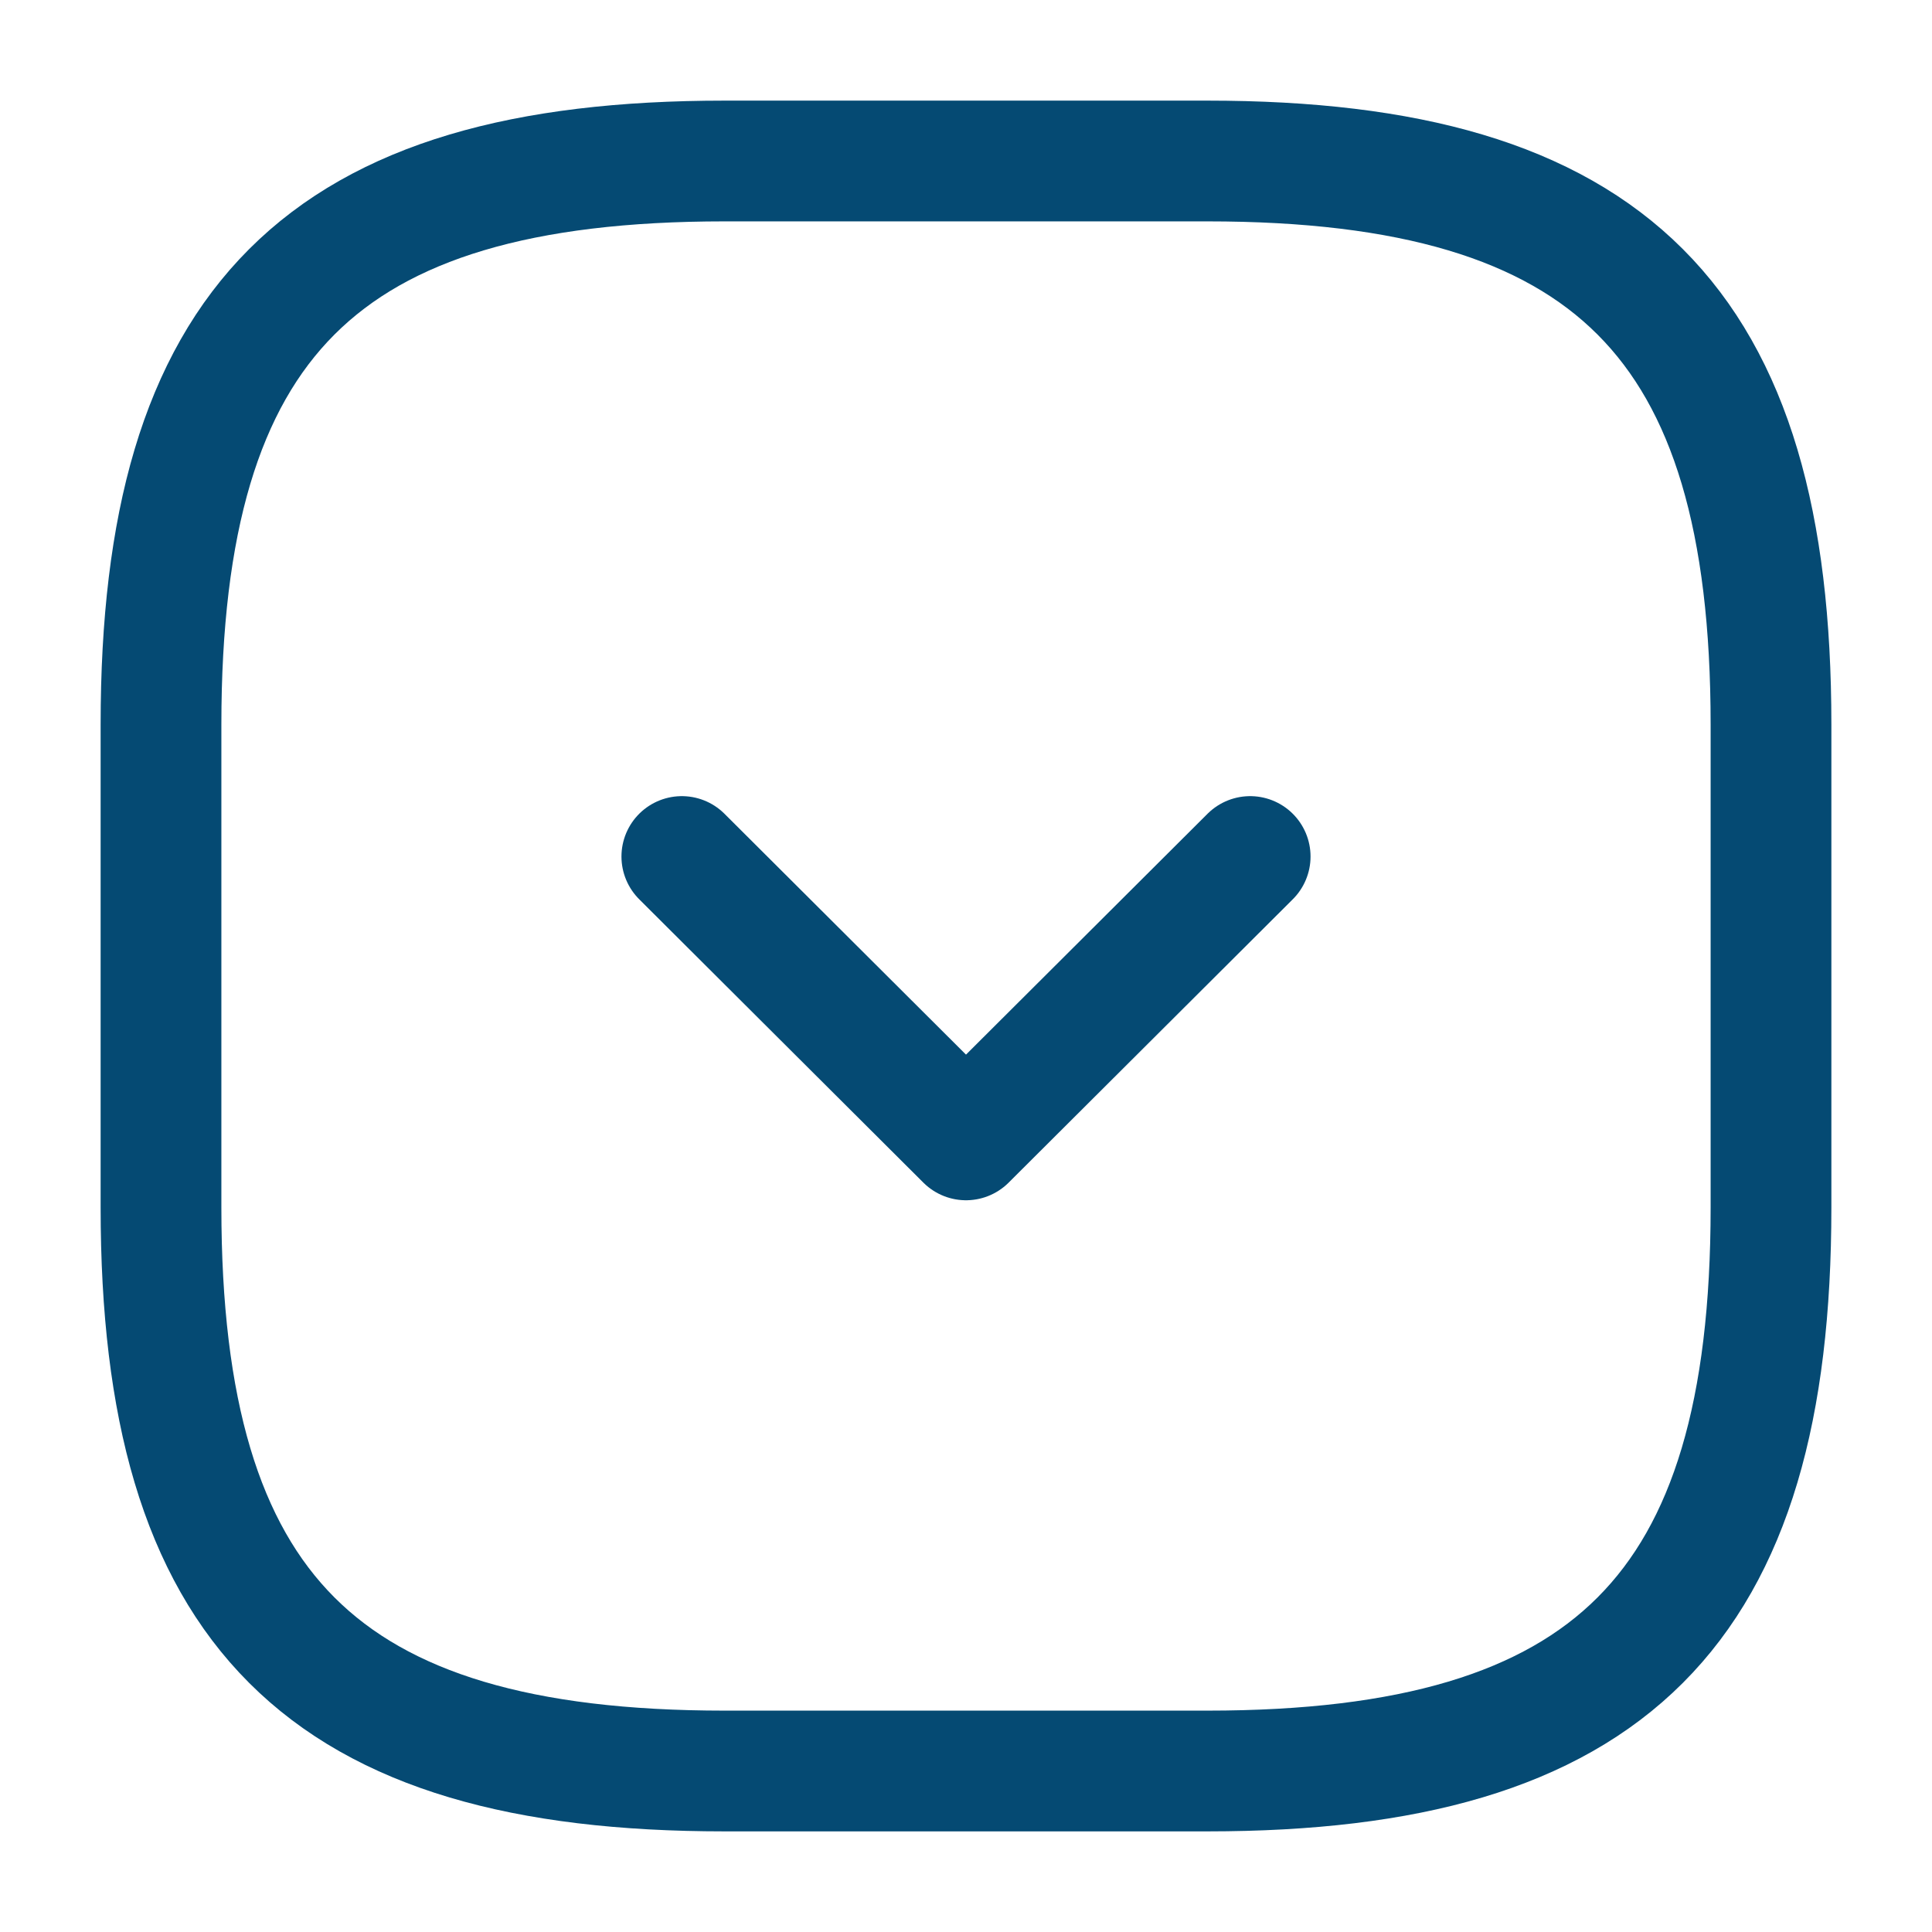
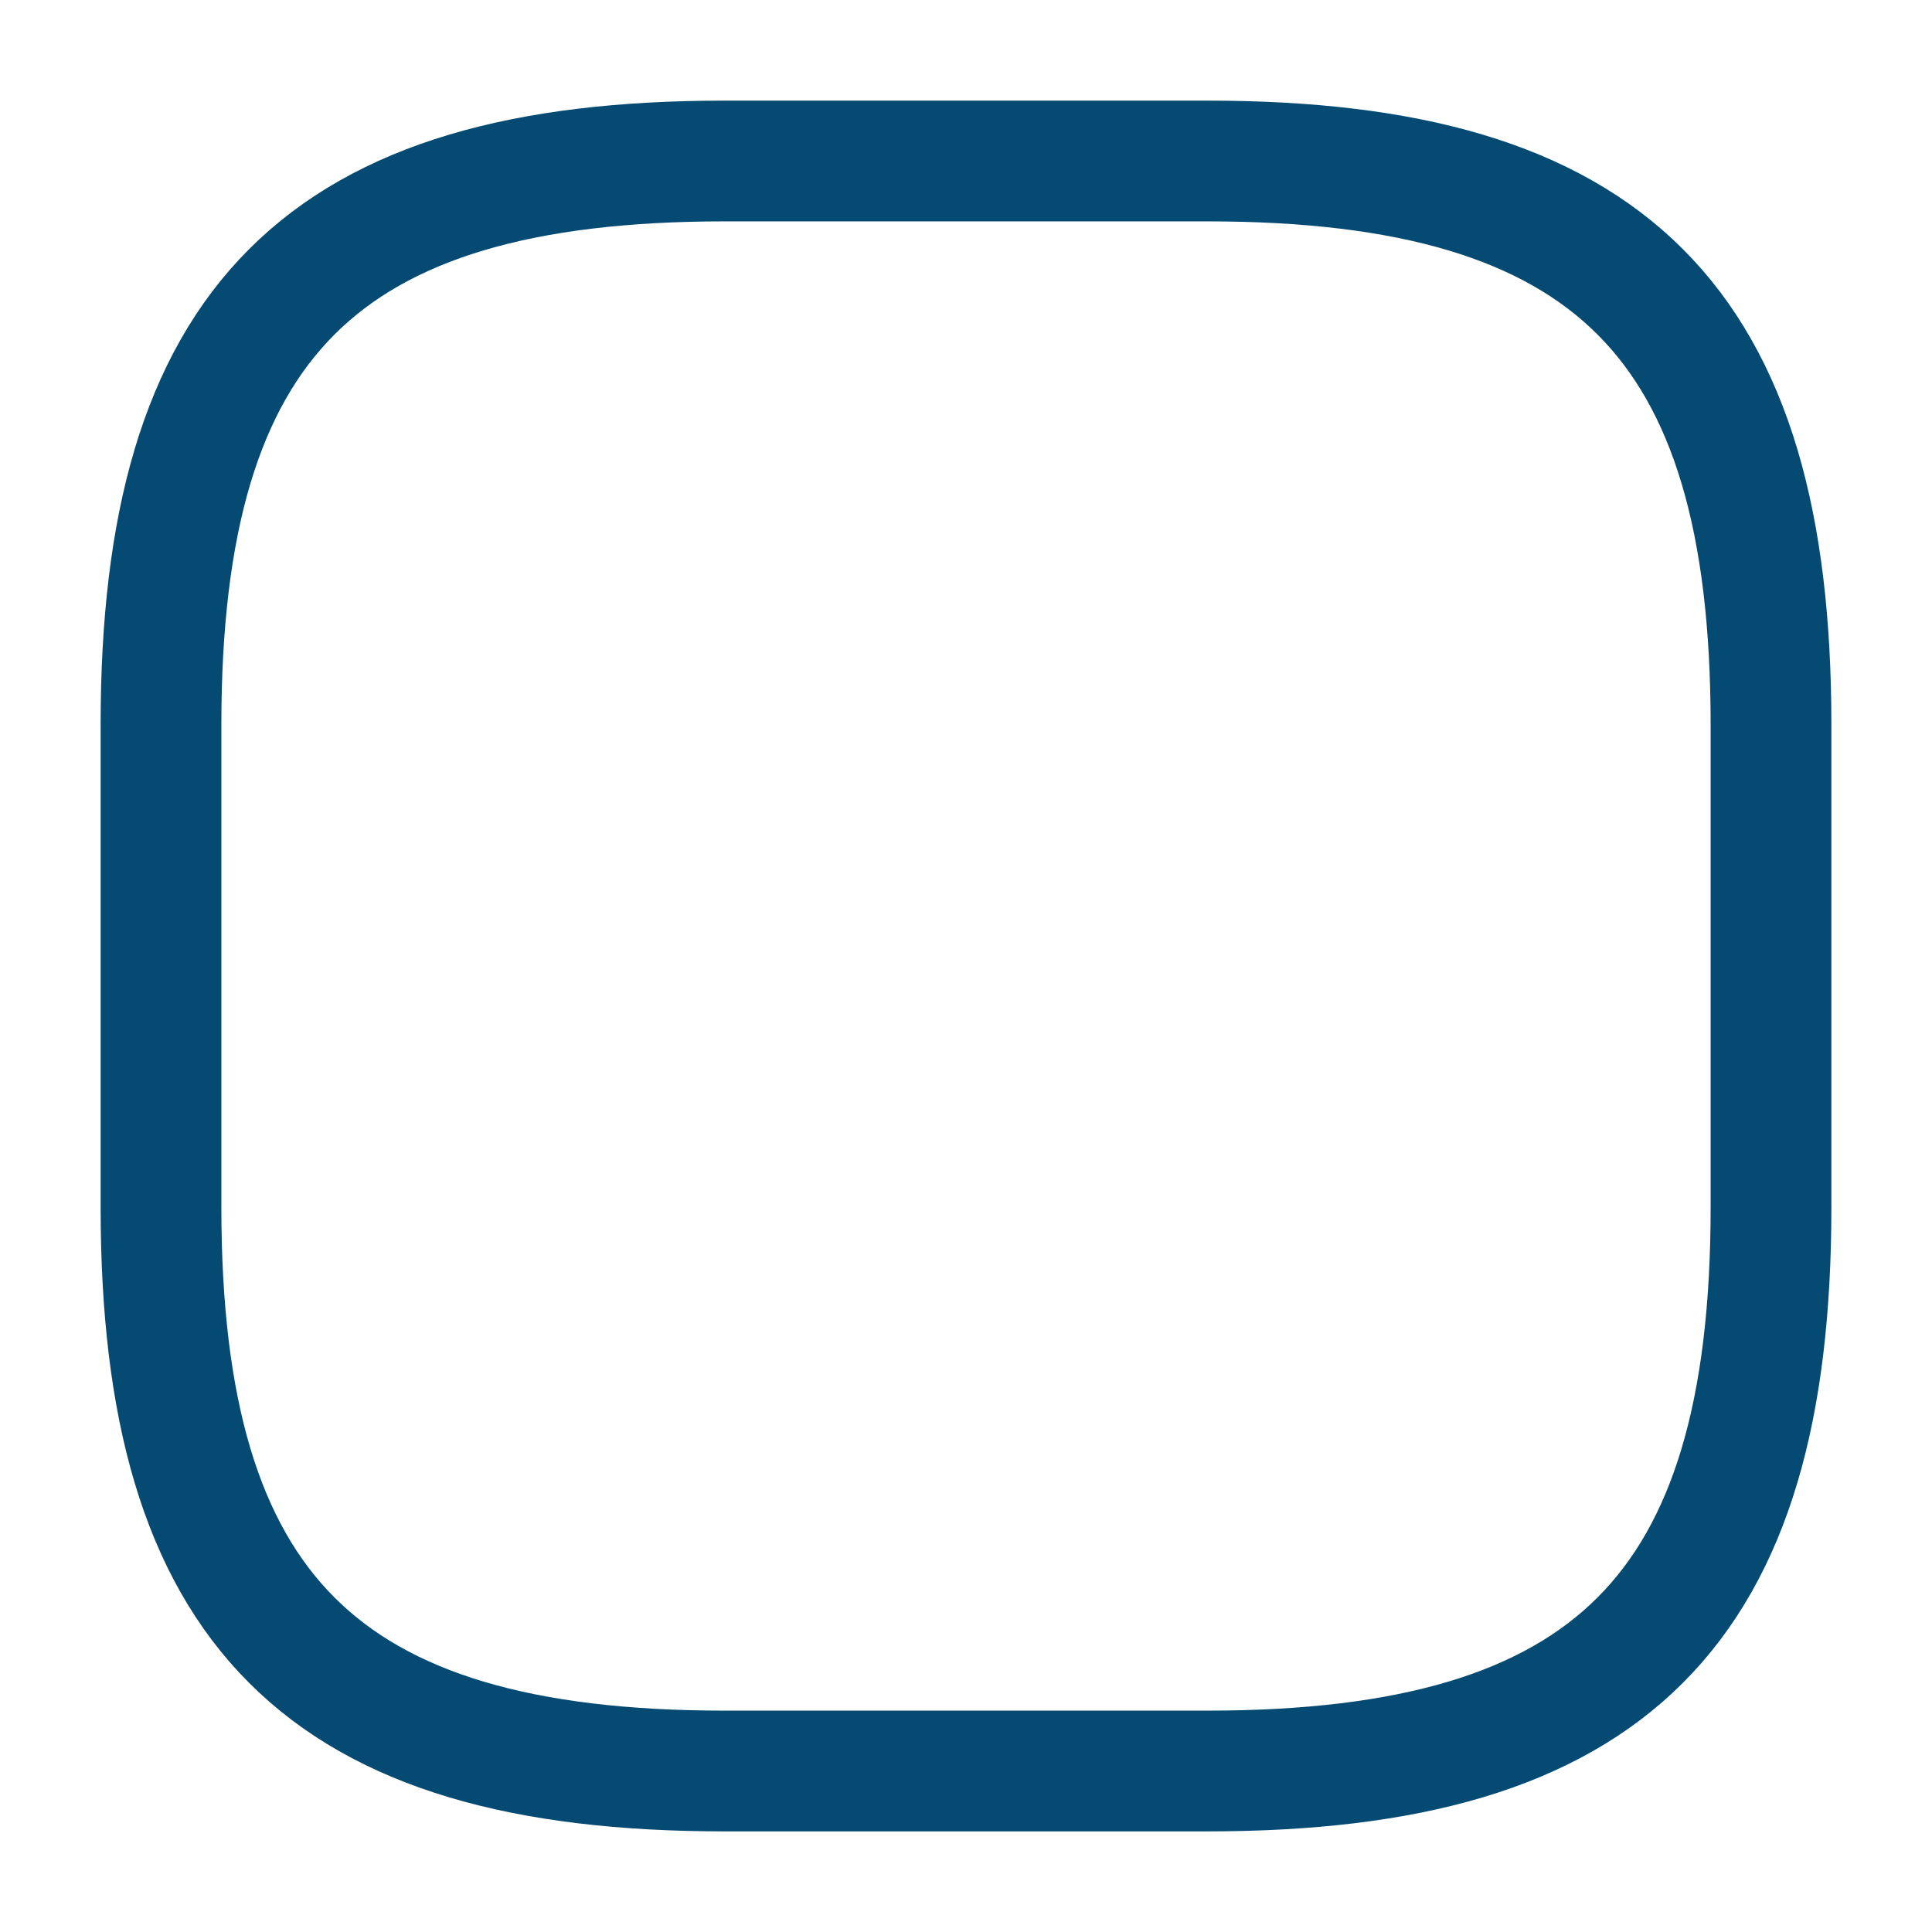
<svg xmlns="http://www.w3.org/2000/svg" width="24" height="24" viewBox="0 0 24 24" fill="none">
  <path d="M9 22H15C20 22 22 20 22 15V9C22 4 20 2 15 2H9C4 2 2 4 2 9V15C2 20 4 22 9 22Z" stroke="#054A73" stroke-width="1.5" stroke-linecap="round" stroke-linejoin="round" />
-   <path d="M8.47 10.64L12 14.16L15.53 10.64" stroke="#054A73" stroke-width="1.5" stroke-linecap="round" stroke-linejoin="round" />
</svg>